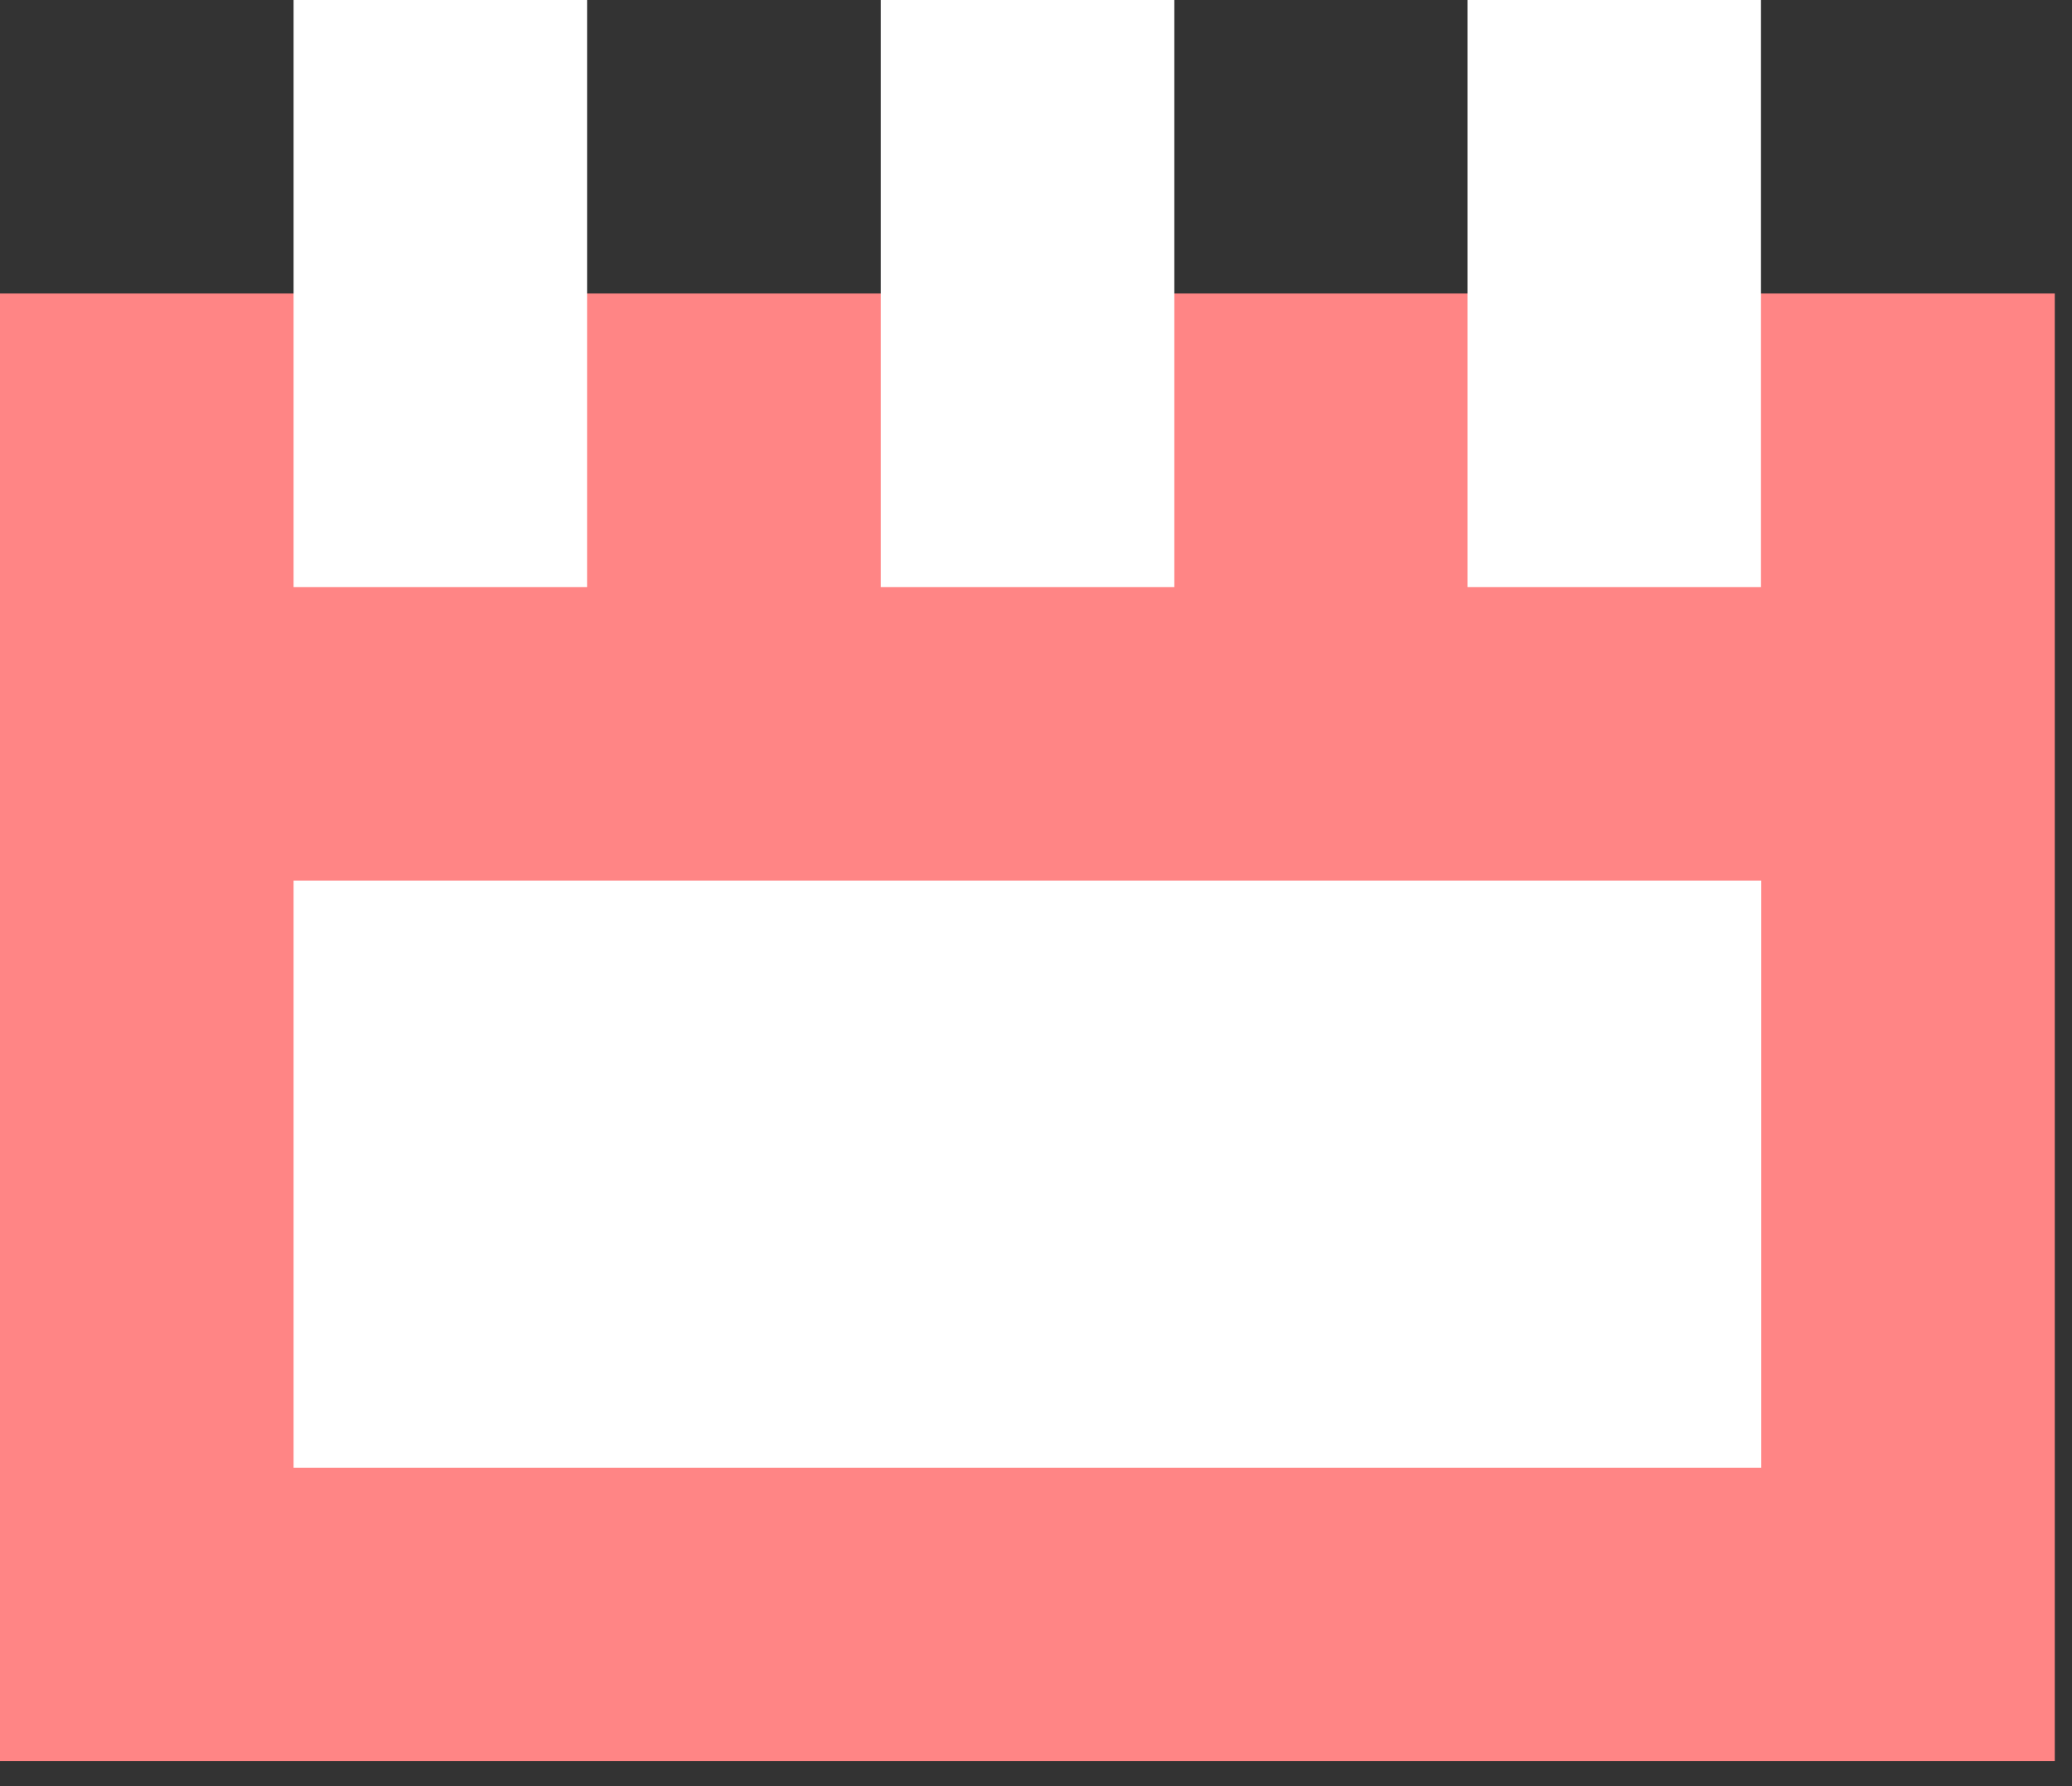
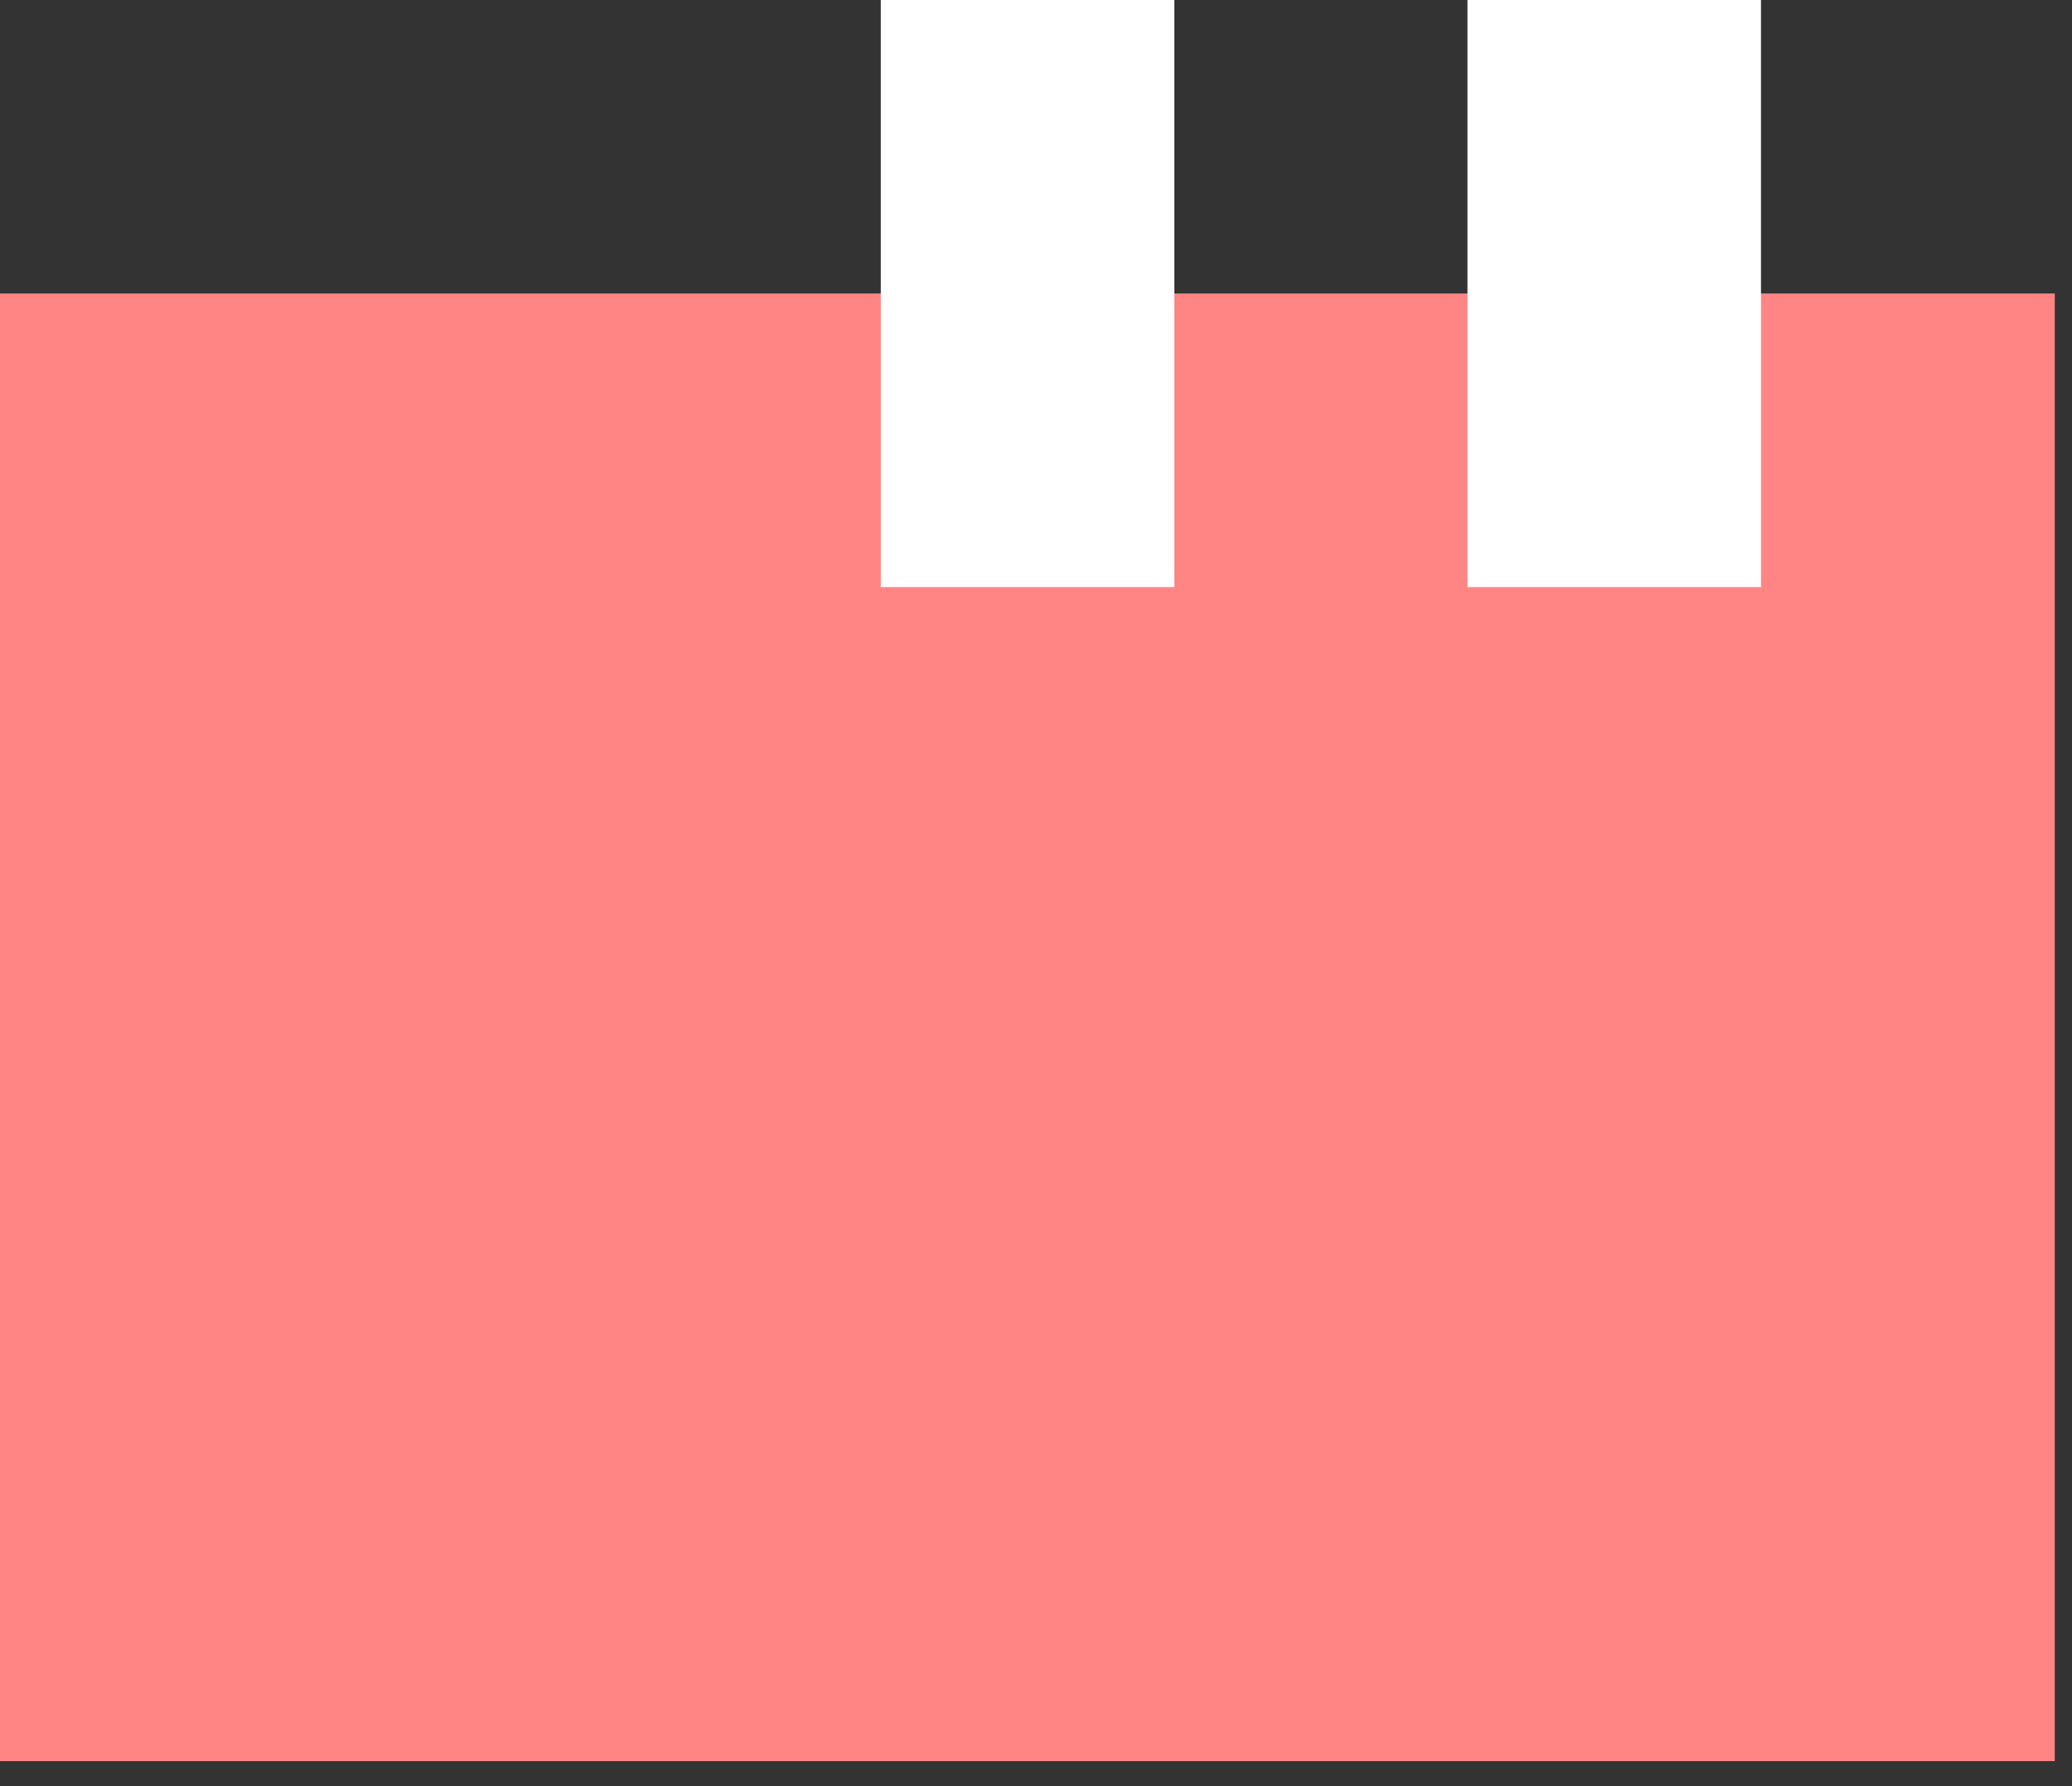
<svg xmlns="http://www.w3.org/2000/svg" width="29" height="25" viewBox="0 0 29 25" fill="none">
  <rect x="0" y="0" width="29" height="25" fill="#333333" stroke="none" />
  <rect y="4.108" width="28.759" height="20.542" fill="#FF8585" />
-   <rect x="4.109" width="4.108" height="8.217" fill="white" />
-   <rect x="4.109" y="12.326" width="20.542" height="8.217" fill="white" />
  <rect x="12.328" width="4.108" height="8.217" fill="white" />
  <rect x="20.539" width="4.108" height="8.217" fill="white" />
</svg>